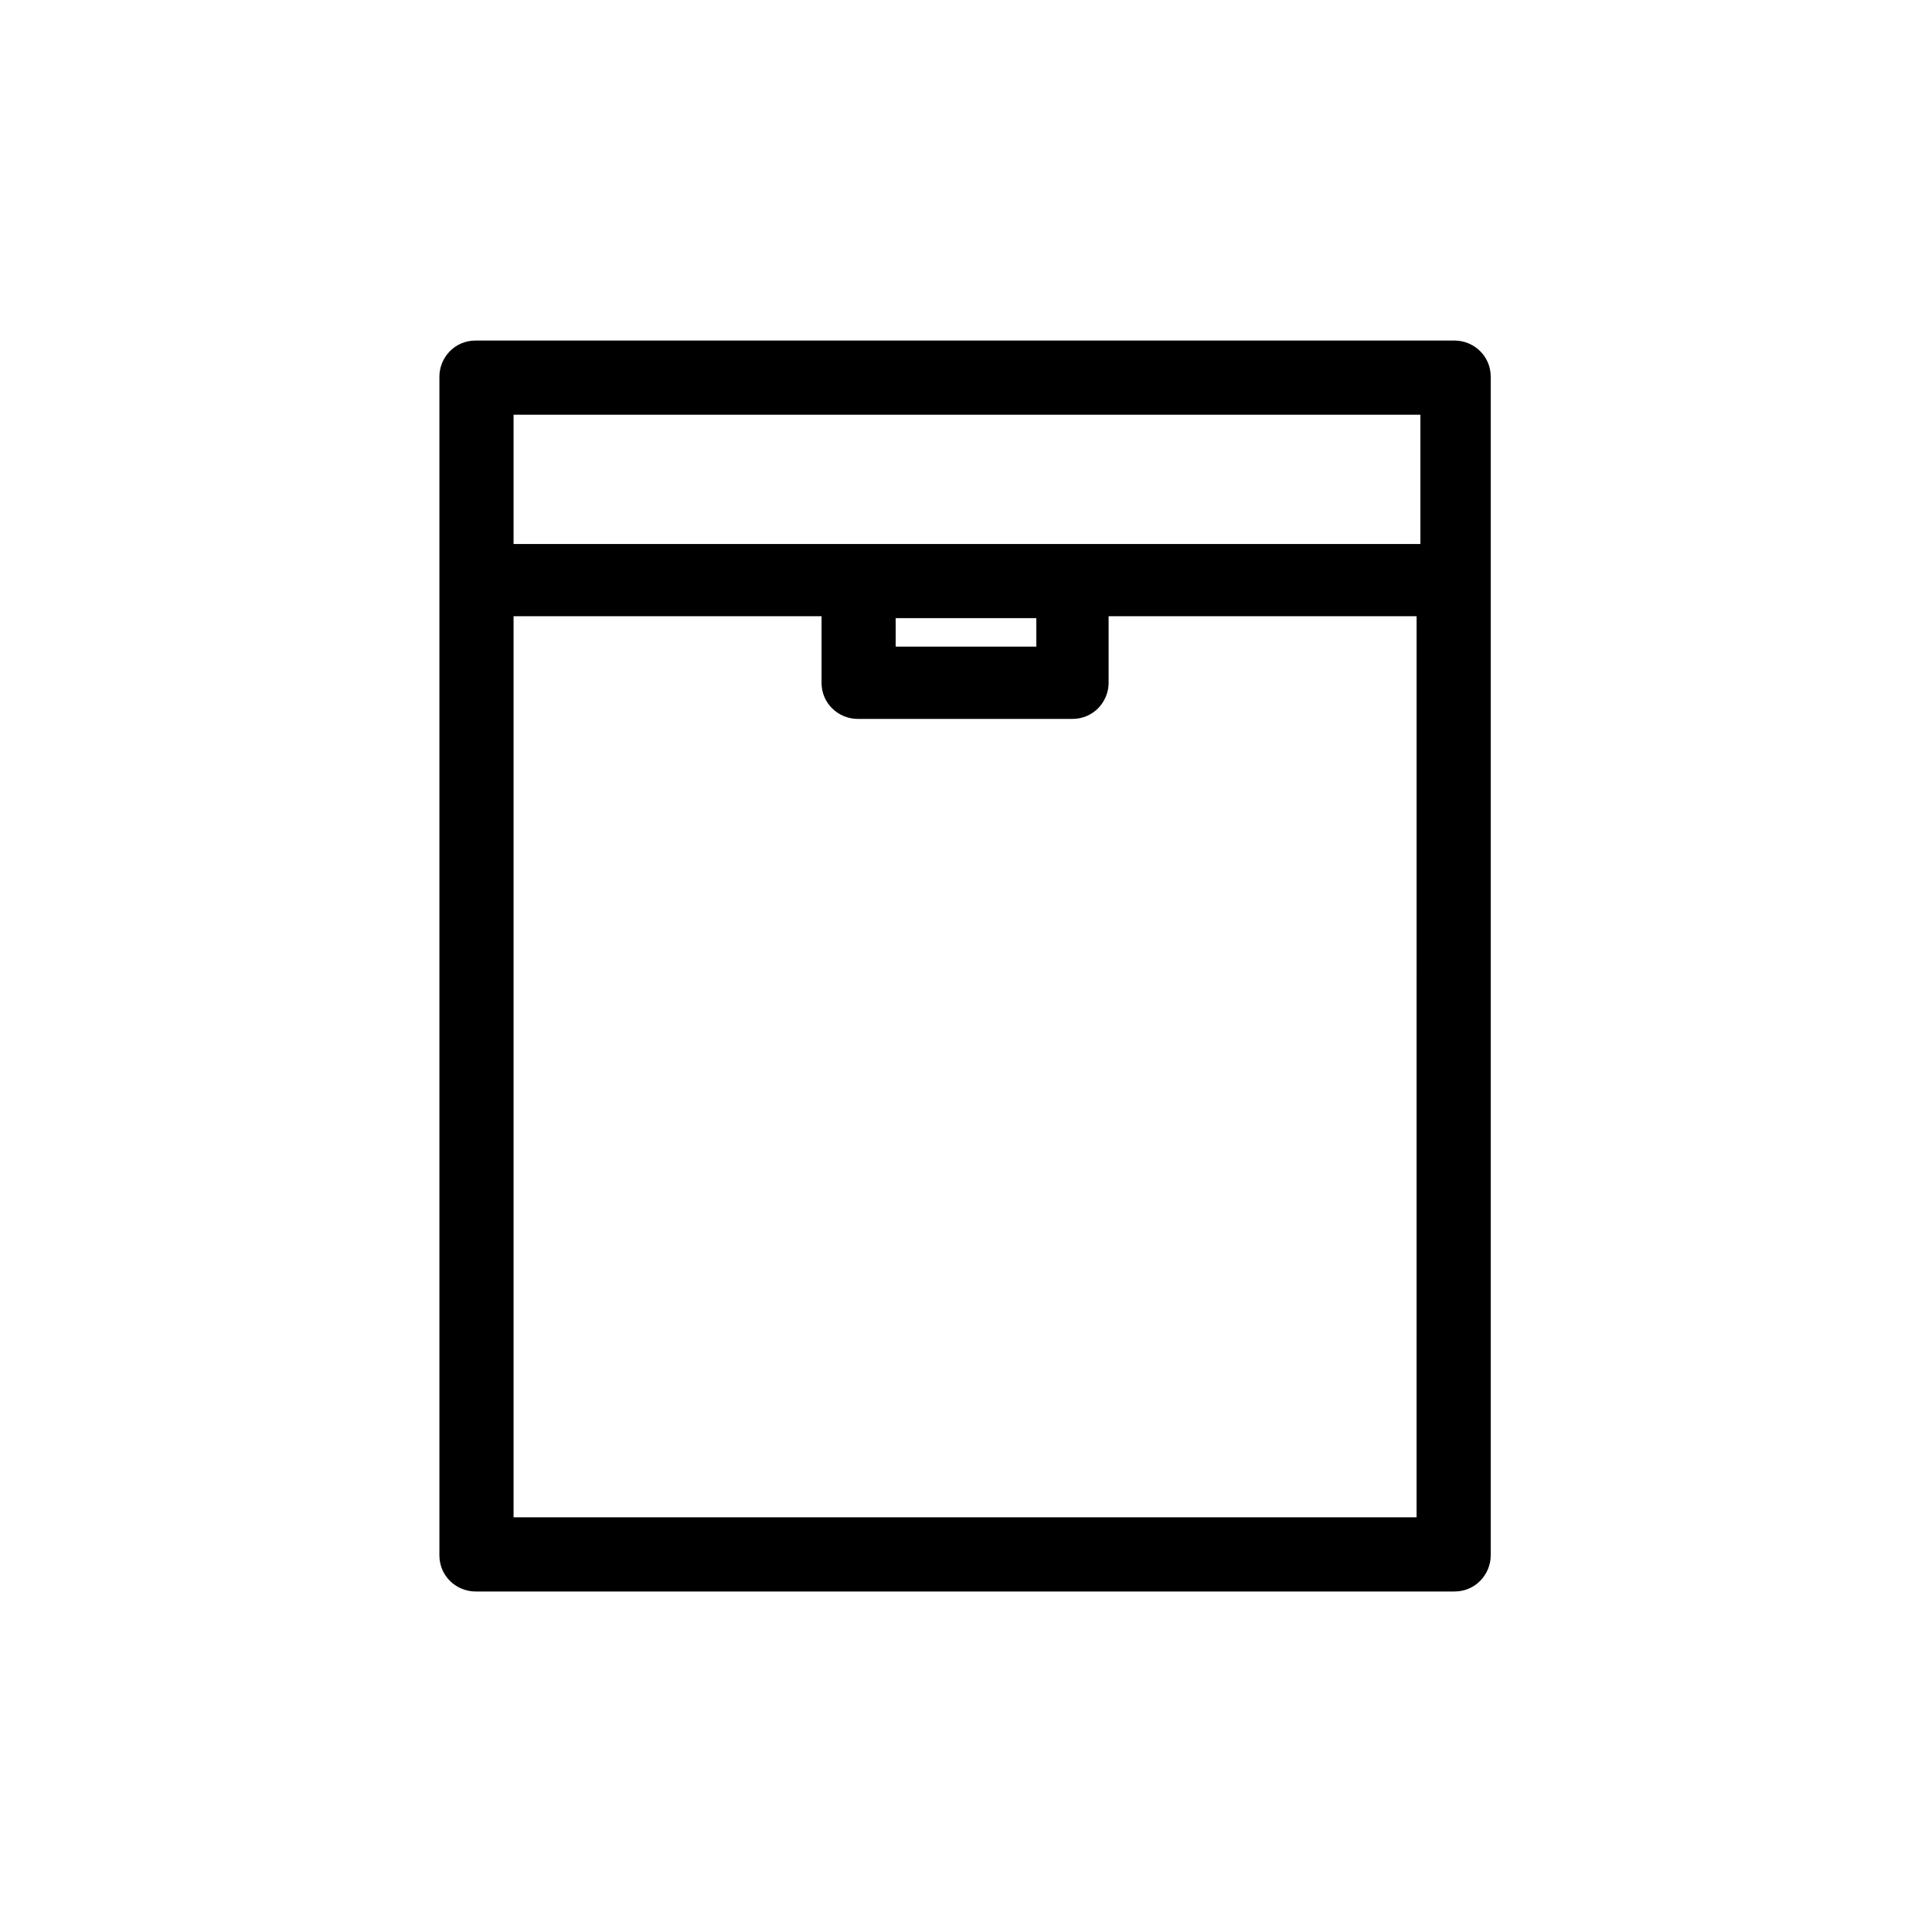
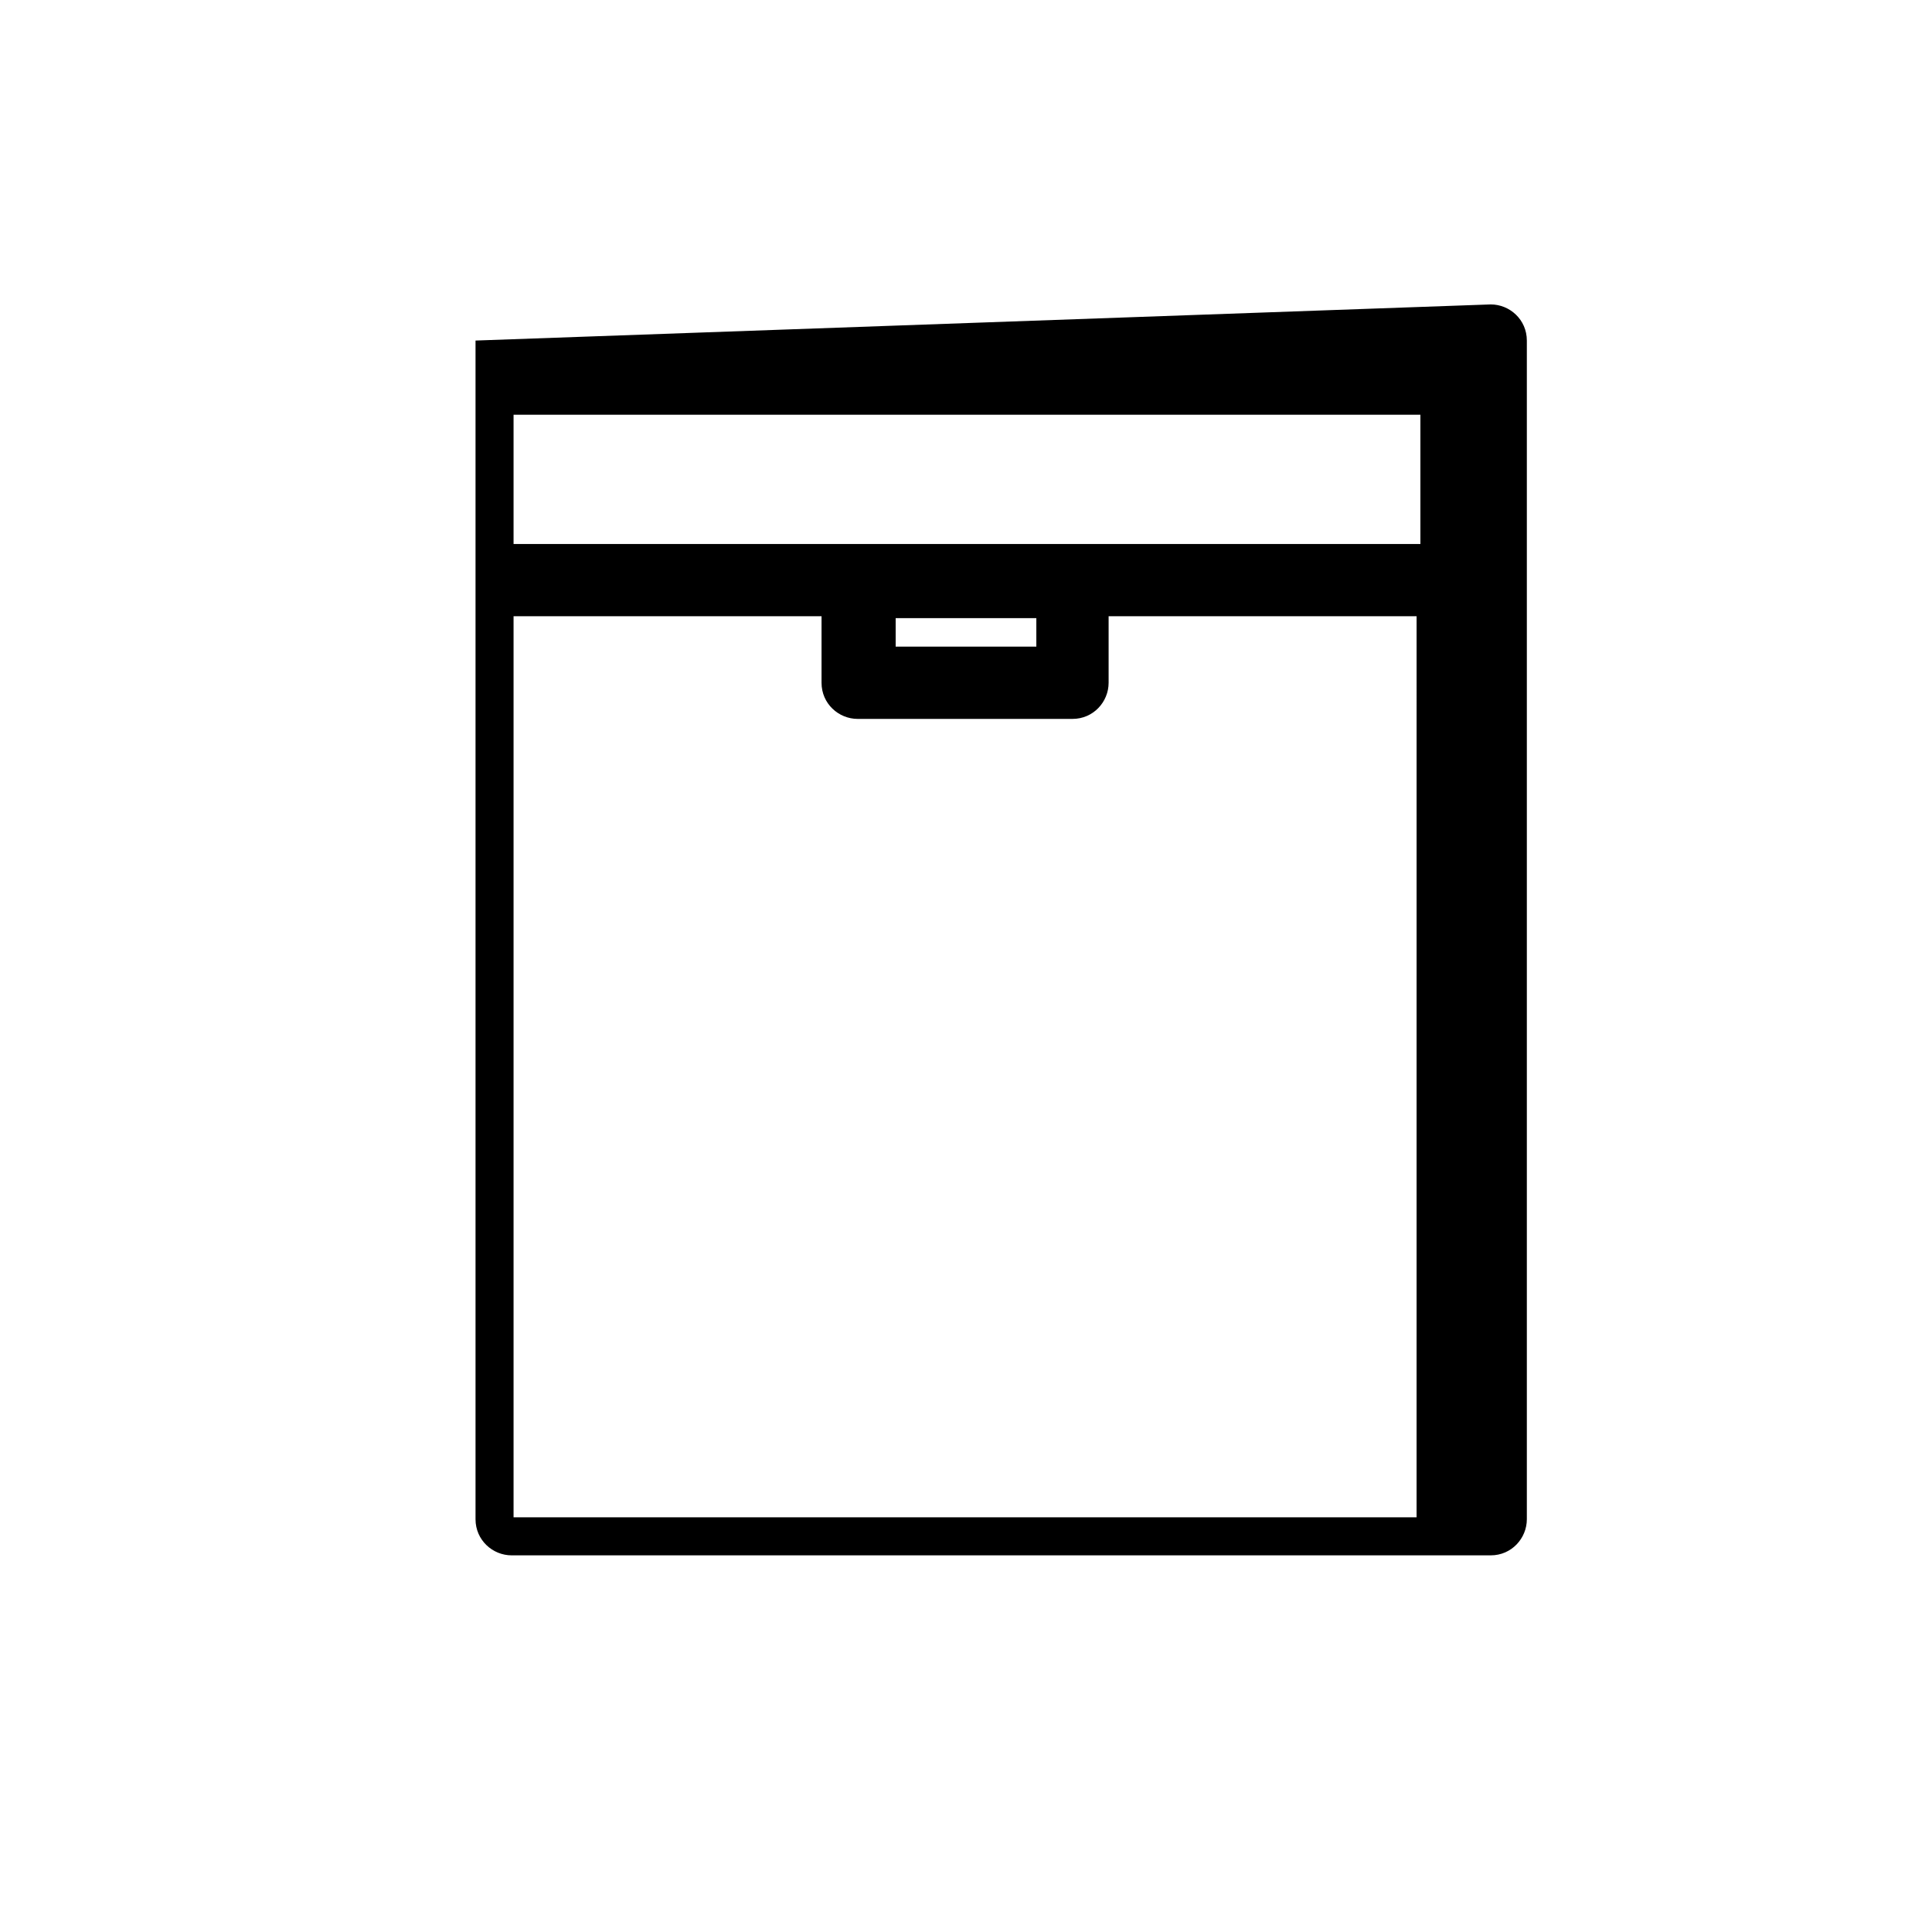
<svg xmlns="http://www.w3.org/2000/svg" fill="#000000" width="800px" height="800px" version="1.1" viewBox="144 144 512 512">
-   <path d="m270.02 234.25c-5.543 0-9.574 4.535-9.574 9.574v312.36c0 5.543 4.535 9.574 9.574 9.574h259.46c5.543 0 9.574-4.535 9.574-9.574v-312.36c0-5.543-4.535-9.574-9.574-9.574zm249.89 311.86h-239.81v-238.8h81.617v17.633c0 5.543 4.535 9.574 9.574 9.574h56.93c5.543 0 9.574-4.535 9.574-9.574v-17.633h81.617l-0.004 238.8zm-138.55-230.74v-7.559h37.281v7.559zm138.55-27.207h-239.81v-34.258h240.32v34.258z" />
+   <path d="m270.02 234.25v312.36c0 5.543 4.535 9.574 9.574 9.574h259.46c5.543 0 9.574-4.535 9.574-9.574v-312.36c0-5.543-4.535-9.574-9.574-9.574zm249.89 311.86h-239.81v-238.8h81.617v17.633c0 5.543 4.535 9.574 9.574 9.574h56.93c5.543 0 9.574-4.535 9.574-9.574v-17.633h81.617l-0.004 238.8zm-138.55-230.74v-7.559h37.281v7.559zm138.55-27.207h-239.81v-34.258h240.32v34.258z" />
</svg>